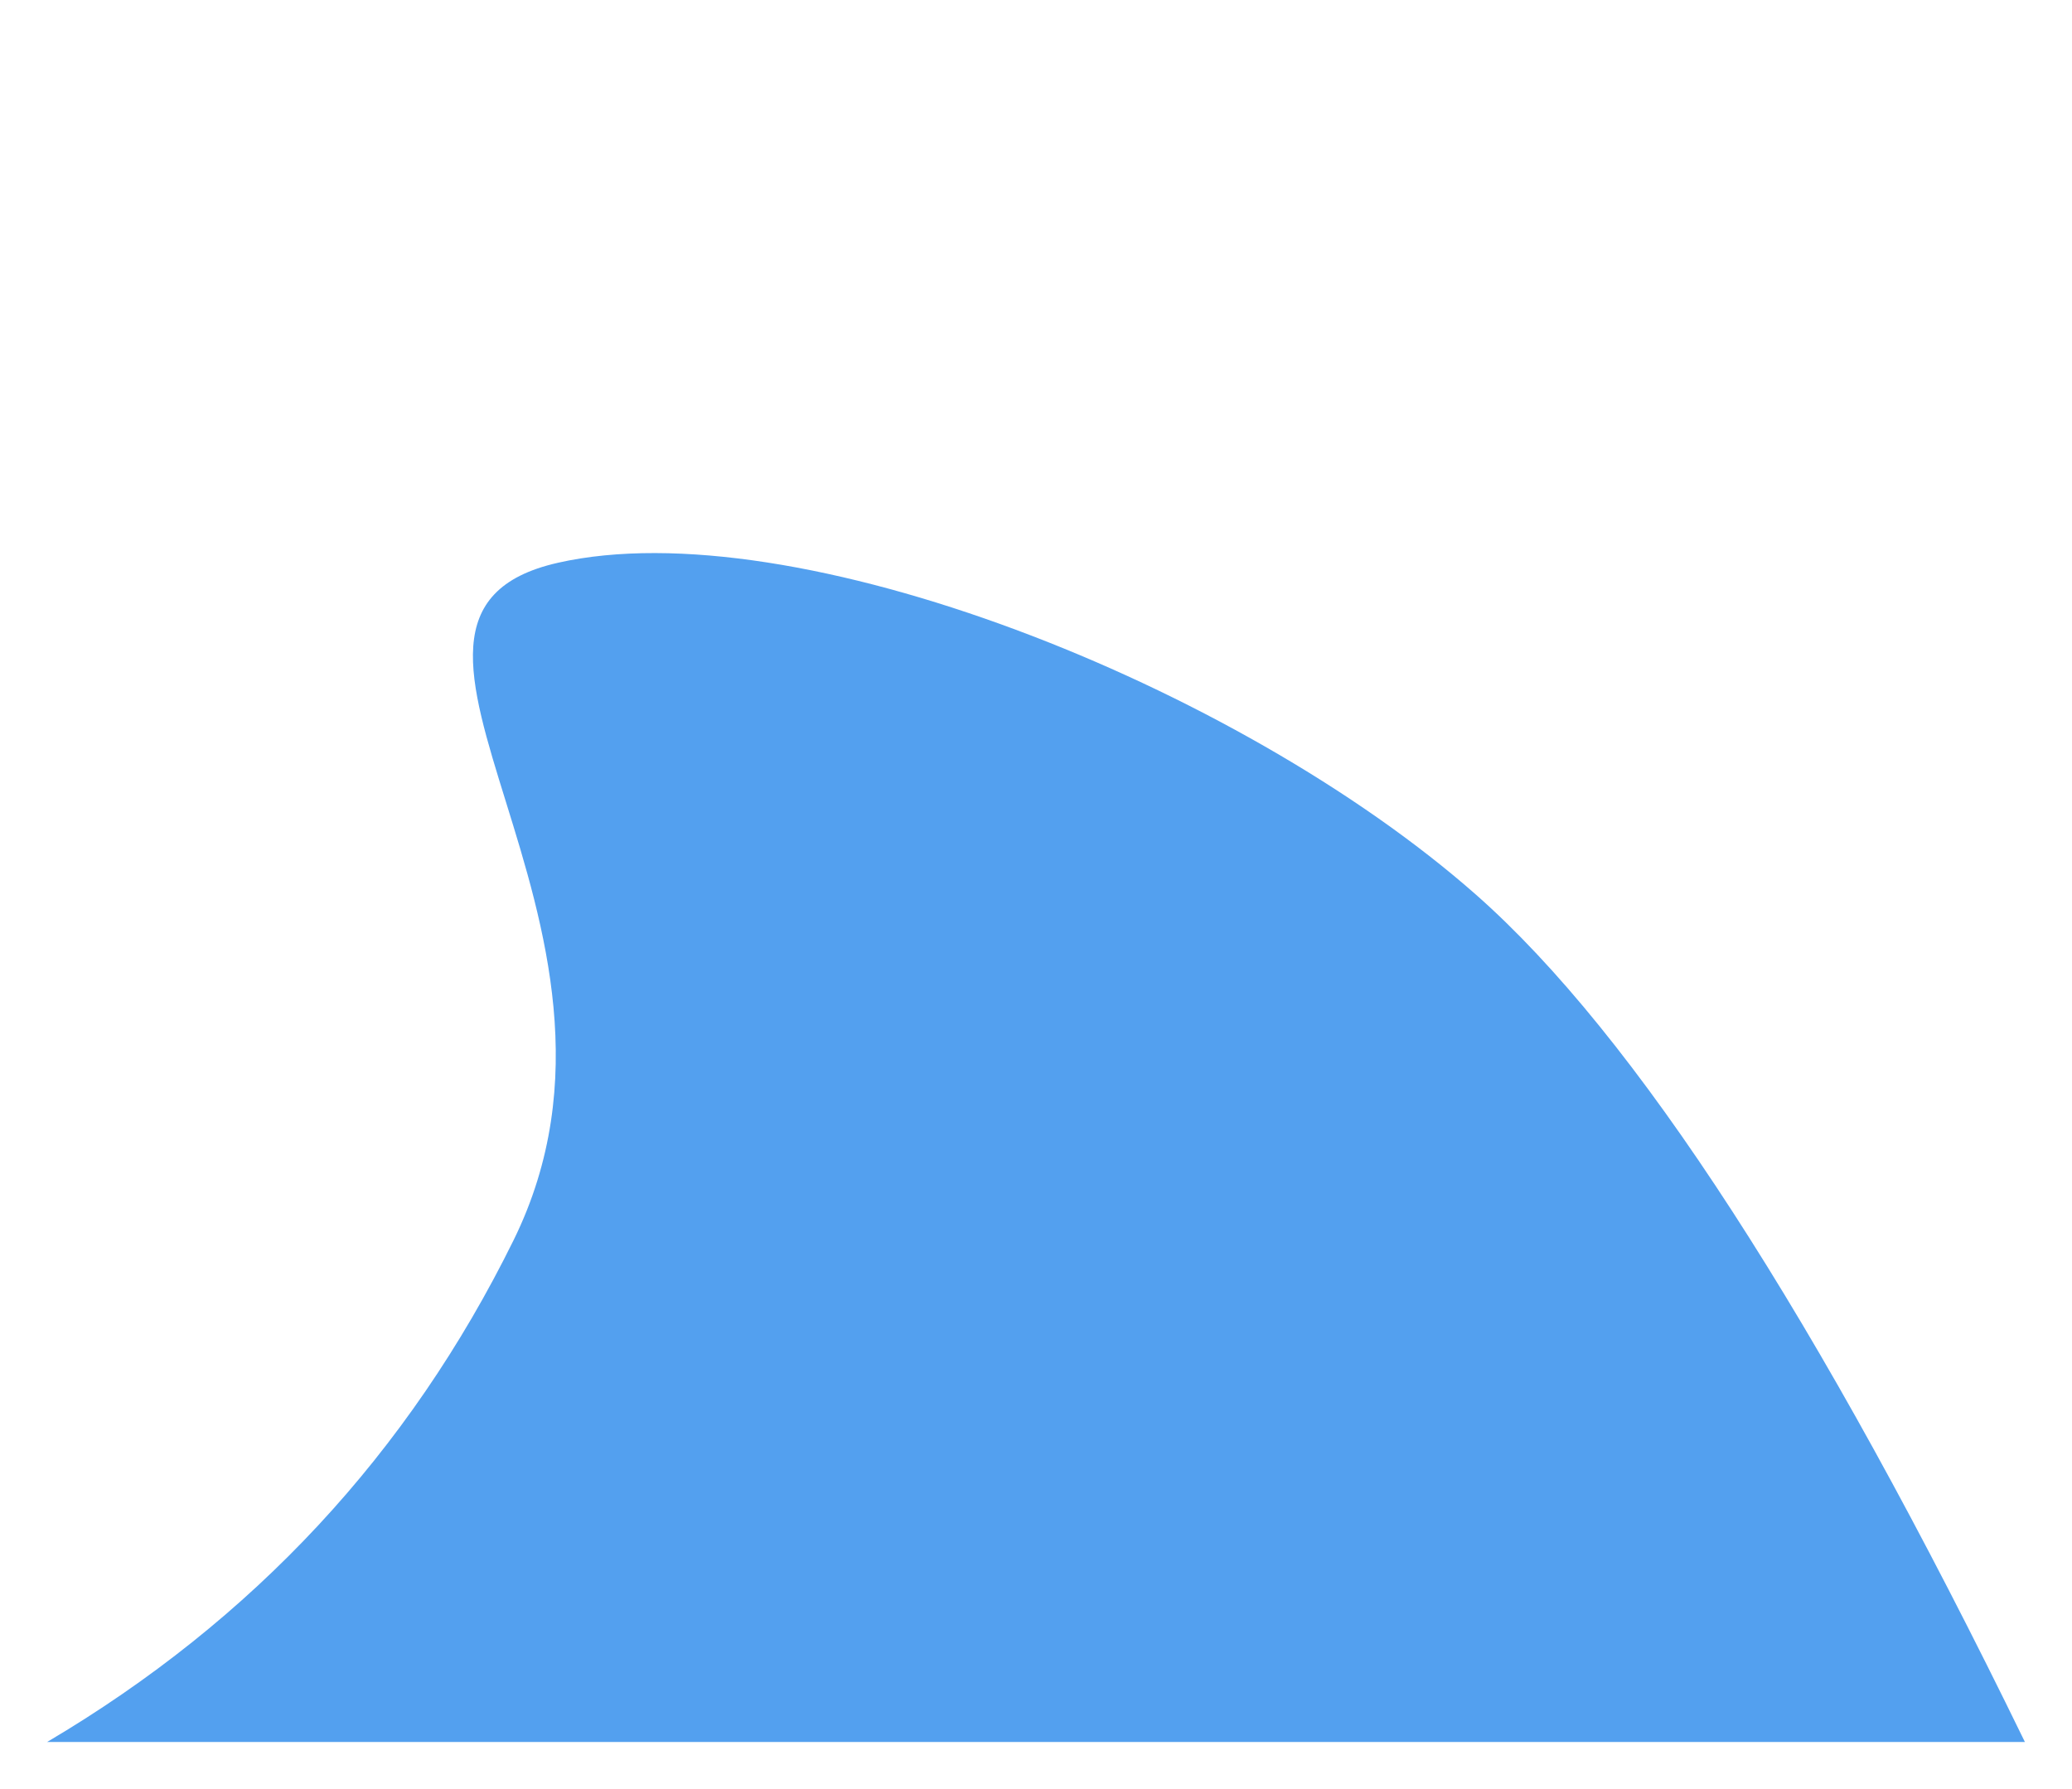
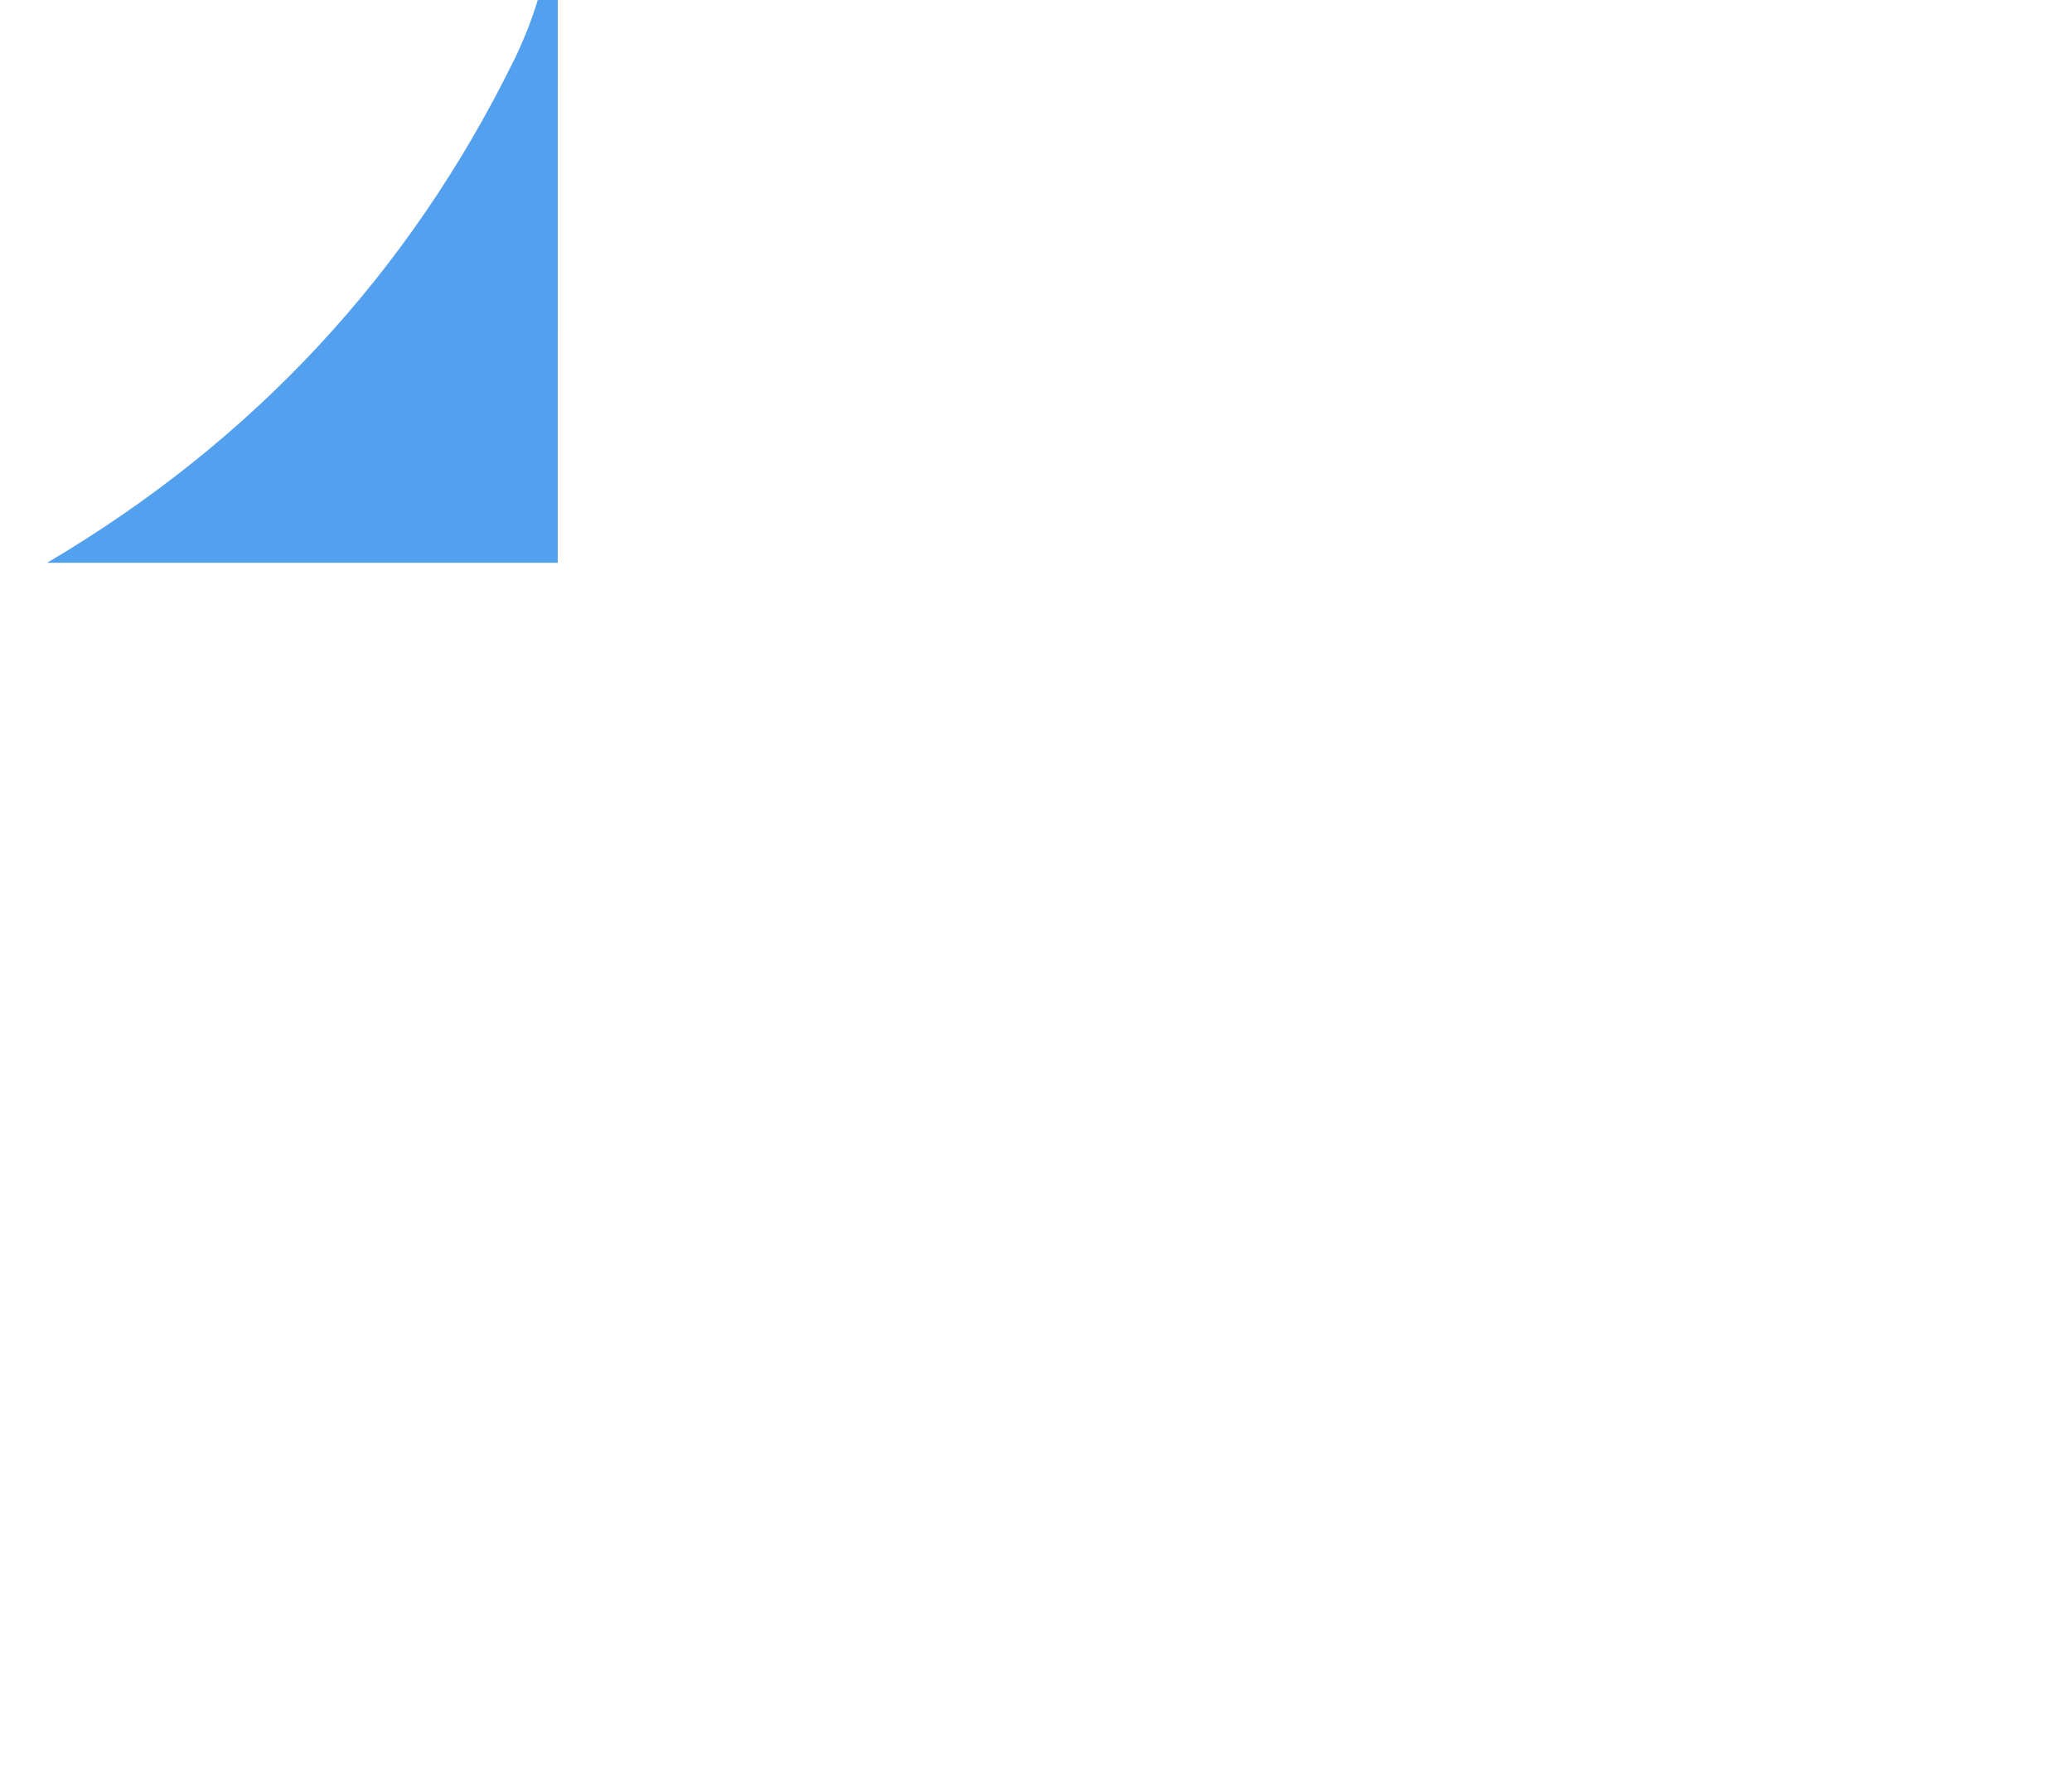
<svg xmlns="http://www.w3.org/2000/svg" width="44" height="38" viewBox="0 0 44 38">
  <title>waveicon/1</title>
-   <path d="M11.844 11.954c5.018-1.136 14.427 2.58 19.496 7.046 3.38 2.978 7.266 8.978 11.66 18H1c4.379-2.587 7.68-6.139 9.905-10.656 3.337-6.776-4.079-13.254.94-14.39z" fill="#53A0EF" fill-rule="evenodd" />
+   <path d="M11.844 11.954H1c4.379-2.587 7.68-6.139 9.905-10.656 3.337-6.776-4.079-13.254.94-14.39z" fill="#53A0EF" fill-rule="evenodd" />
</svg>